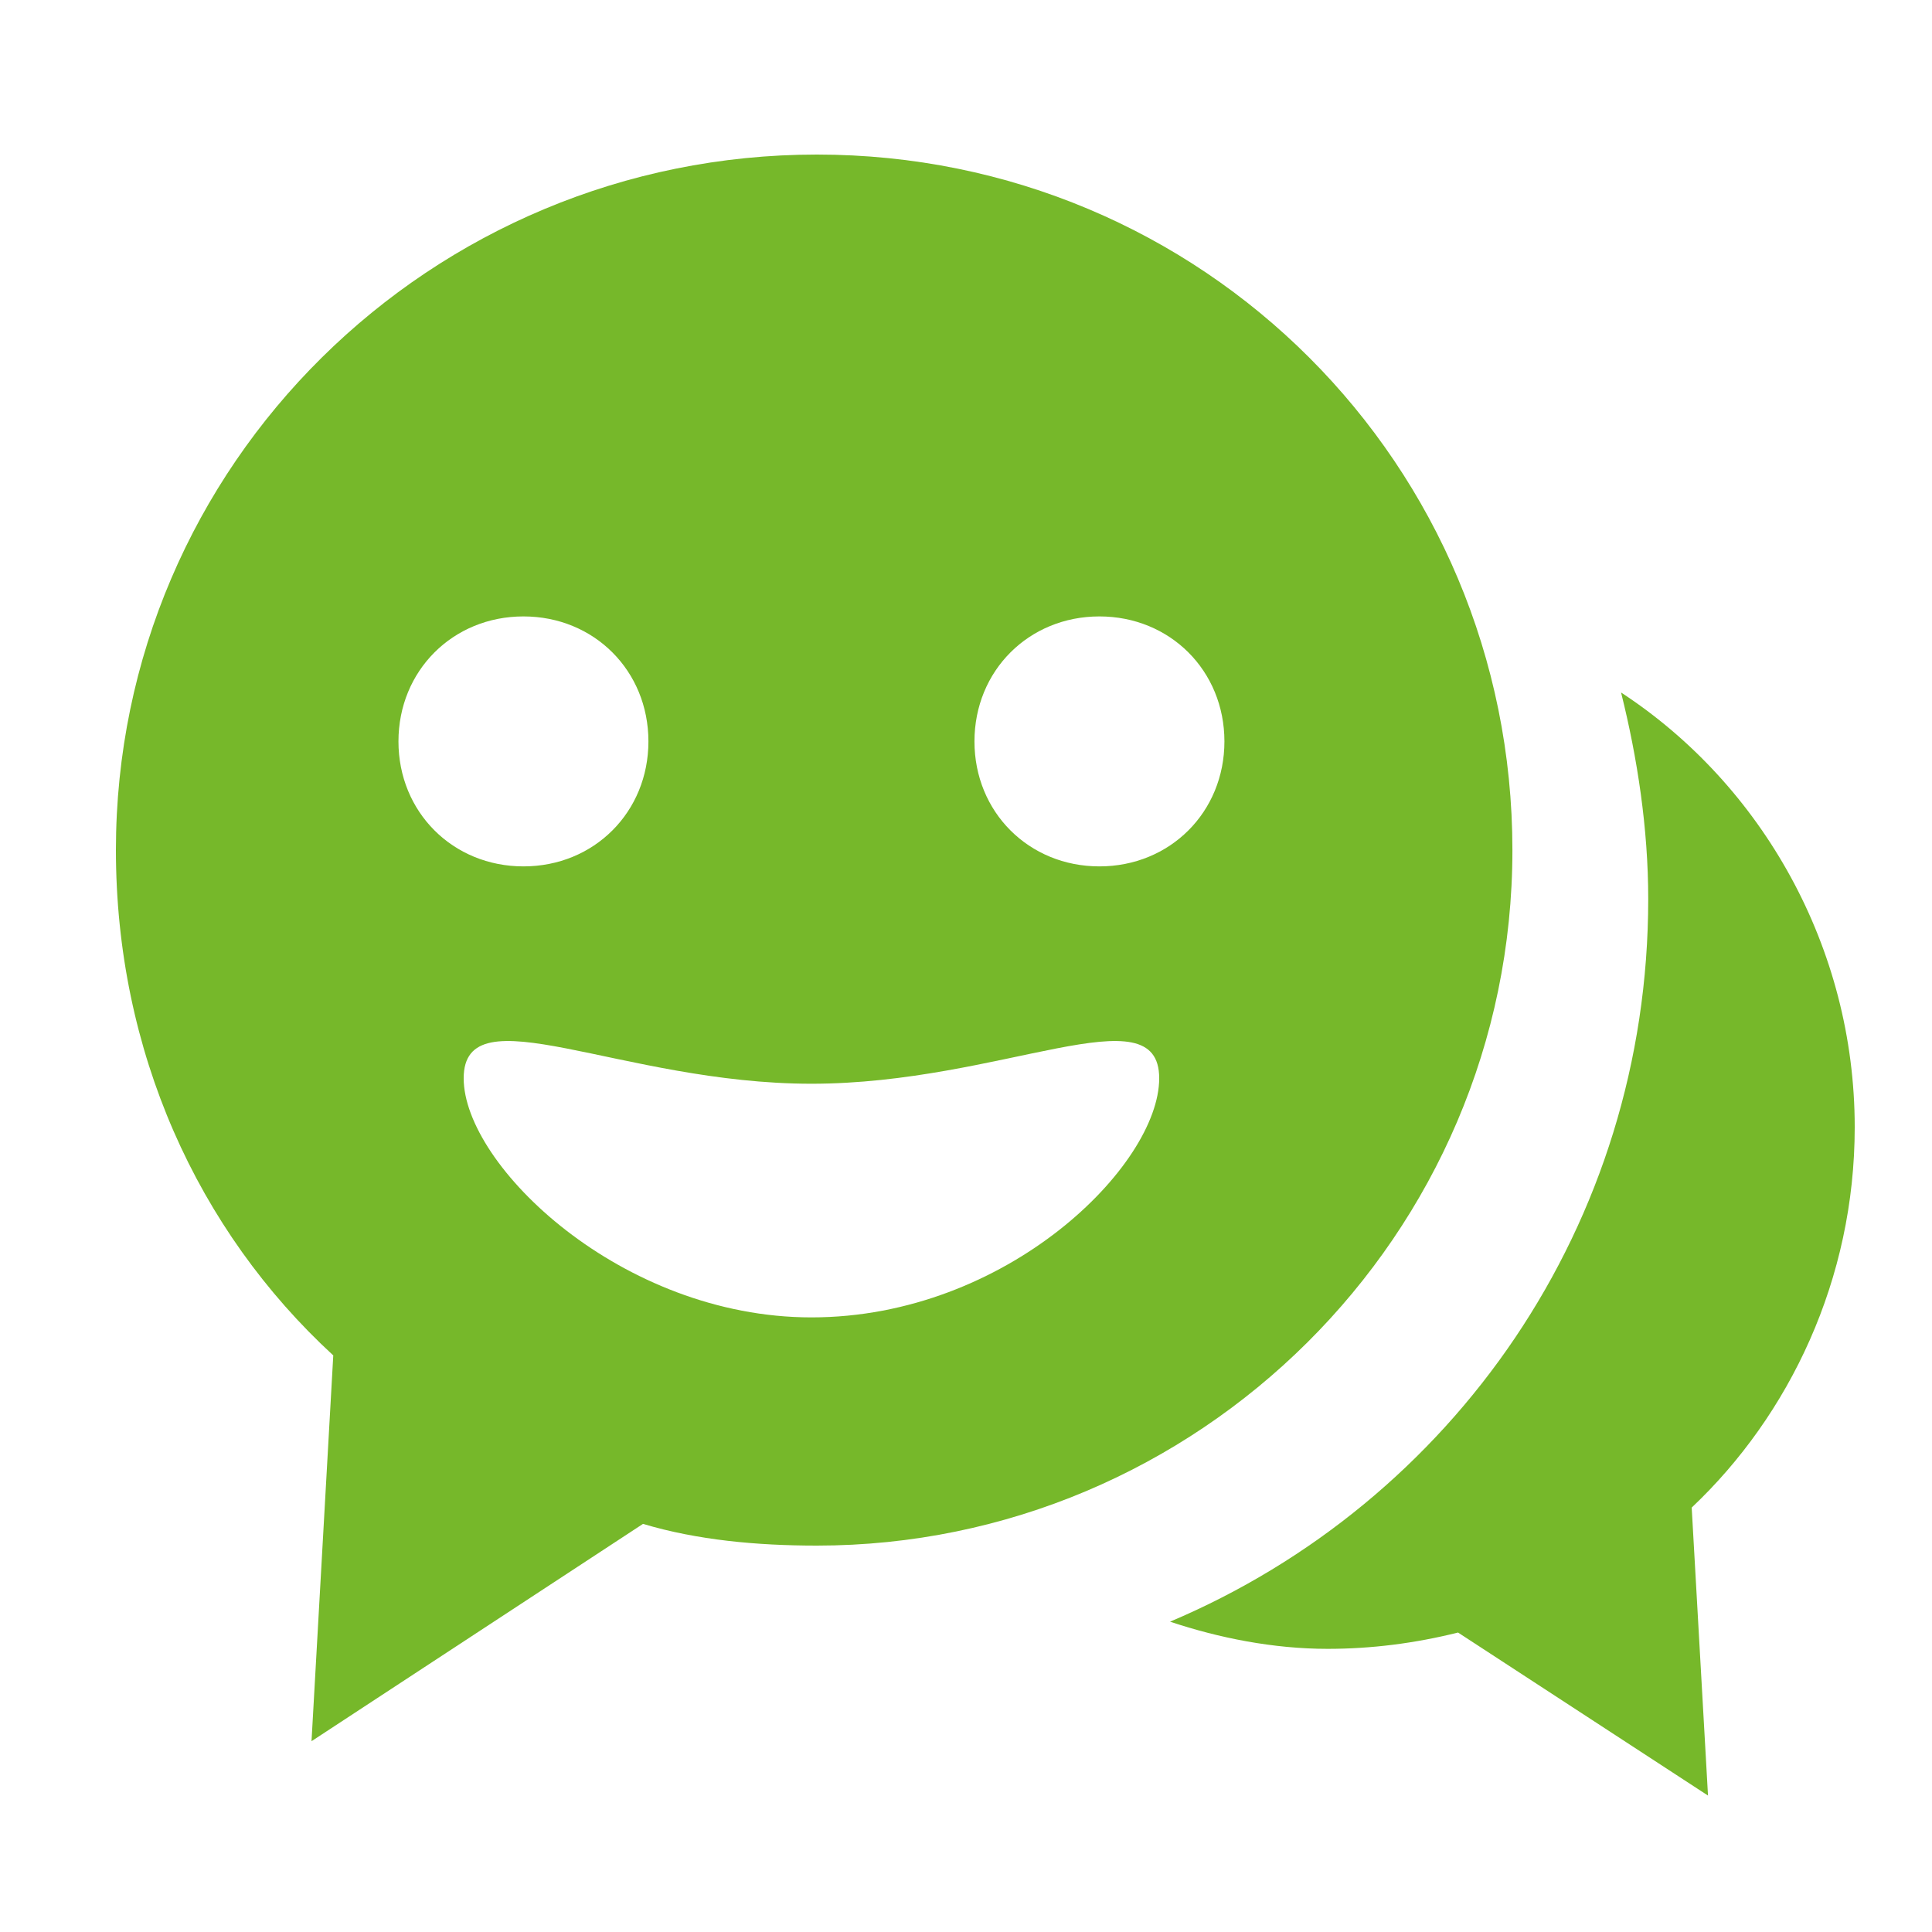
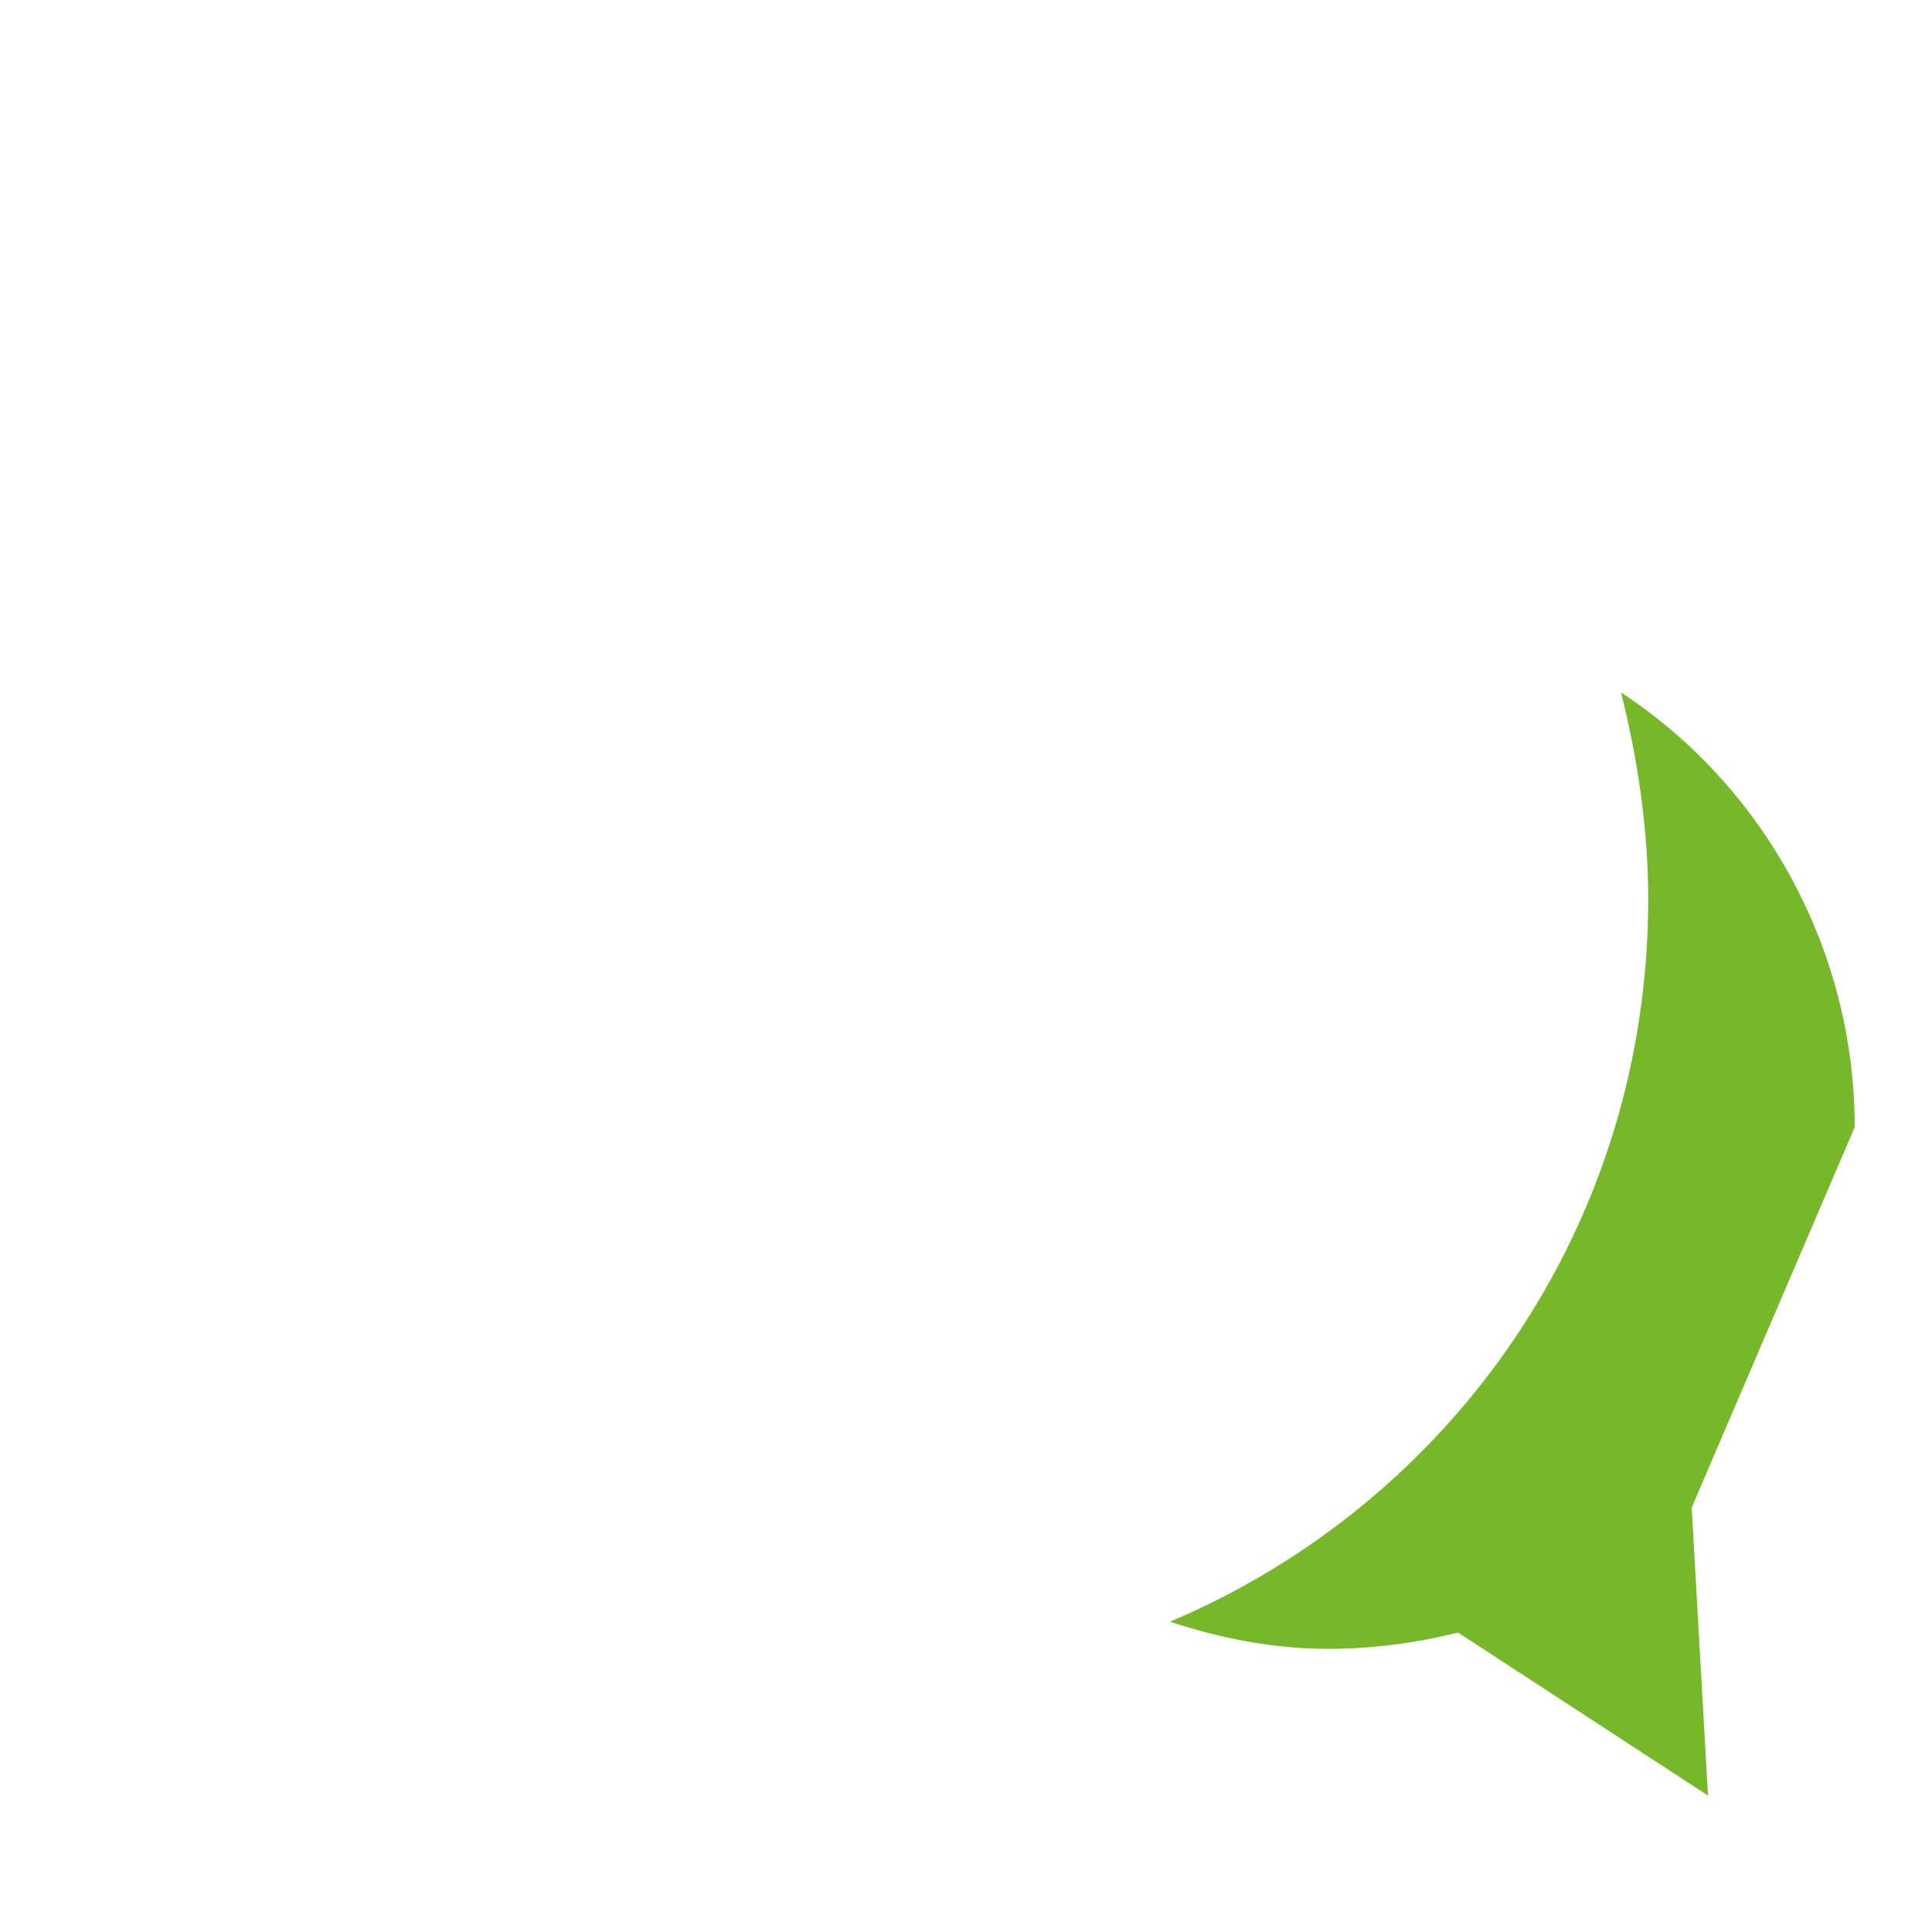
<svg xmlns="http://www.w3.org/2000/svg" width="50" height="50" viewBox="0 0 50 50" fill="none">
-   <path d="M48 29.172C48 24.531 45.609 20.312 41.953 17.922C42.375 19.609 42.656 21.438 42.656 23.266C42.656 31.703 37.593 38.875 30.281 41.969C31.547 42.391 32.953 42.672 34.359 42.672C35.484 42.672 36.609 42.531 37.734 42.25L44.203 46.469L43.781 39.016C46.312 36.625 48 33.109 48 29.172Z" fill="#76B82A" />
-   <path d="M39.141 22C39.141 12.016 31.125 4 21.141 4C11.156 4 3 12.016 3 22C3 27.203 5.109 31.844 8.625 35.078L8.062 45.062L16.641 39.438C18.047 39.859 19.594 40 21.141 40C30.984 40 39.141 31.984 39.141 22ZM10.312 19.188C10.312 17.359 11.719 15.953 13.547 15.953C15.375 15.953 16.781 17.359 16.781 19.188C16.781 21.016 15.375 22.422 13.547 22.422C11.719 22.422 10.312 21.016 10.312 19.188ZM21 34.094C16.078 34.094 12 30.156 12 27.906C12 25.656 16.078 28.047 21 28.047C25.922 28.047 30 25.656 30 27.906C30 30.156 26.062 34.094 21 34.094ZM28.453 22.422C26.625 22.422 25.219 21.016 25.219 19.188C25.219 17.359 26.625 15.953 28.453 15.953C30.281 15.953 31.688 17.359 31.688 19.188C31.688 21.016 30.281 22.422 28.453 22.422Z" fill="#76B82A" />
+   <path d="M48 29.172C48 24.531 45.609 20.312 41.953 17.922C42.375 19.609 42.656 21.438 42.656 23.266C42.656 31.703 37.593 38.875 30.281 41.969C31.547 42.391 32.953 42.672 34.359 42.672C35.484 42.672 36.609 42.531 37.734 42.25L44.203 46.469L43.781 39.016Z" fill="#76B82A" />
</svg>